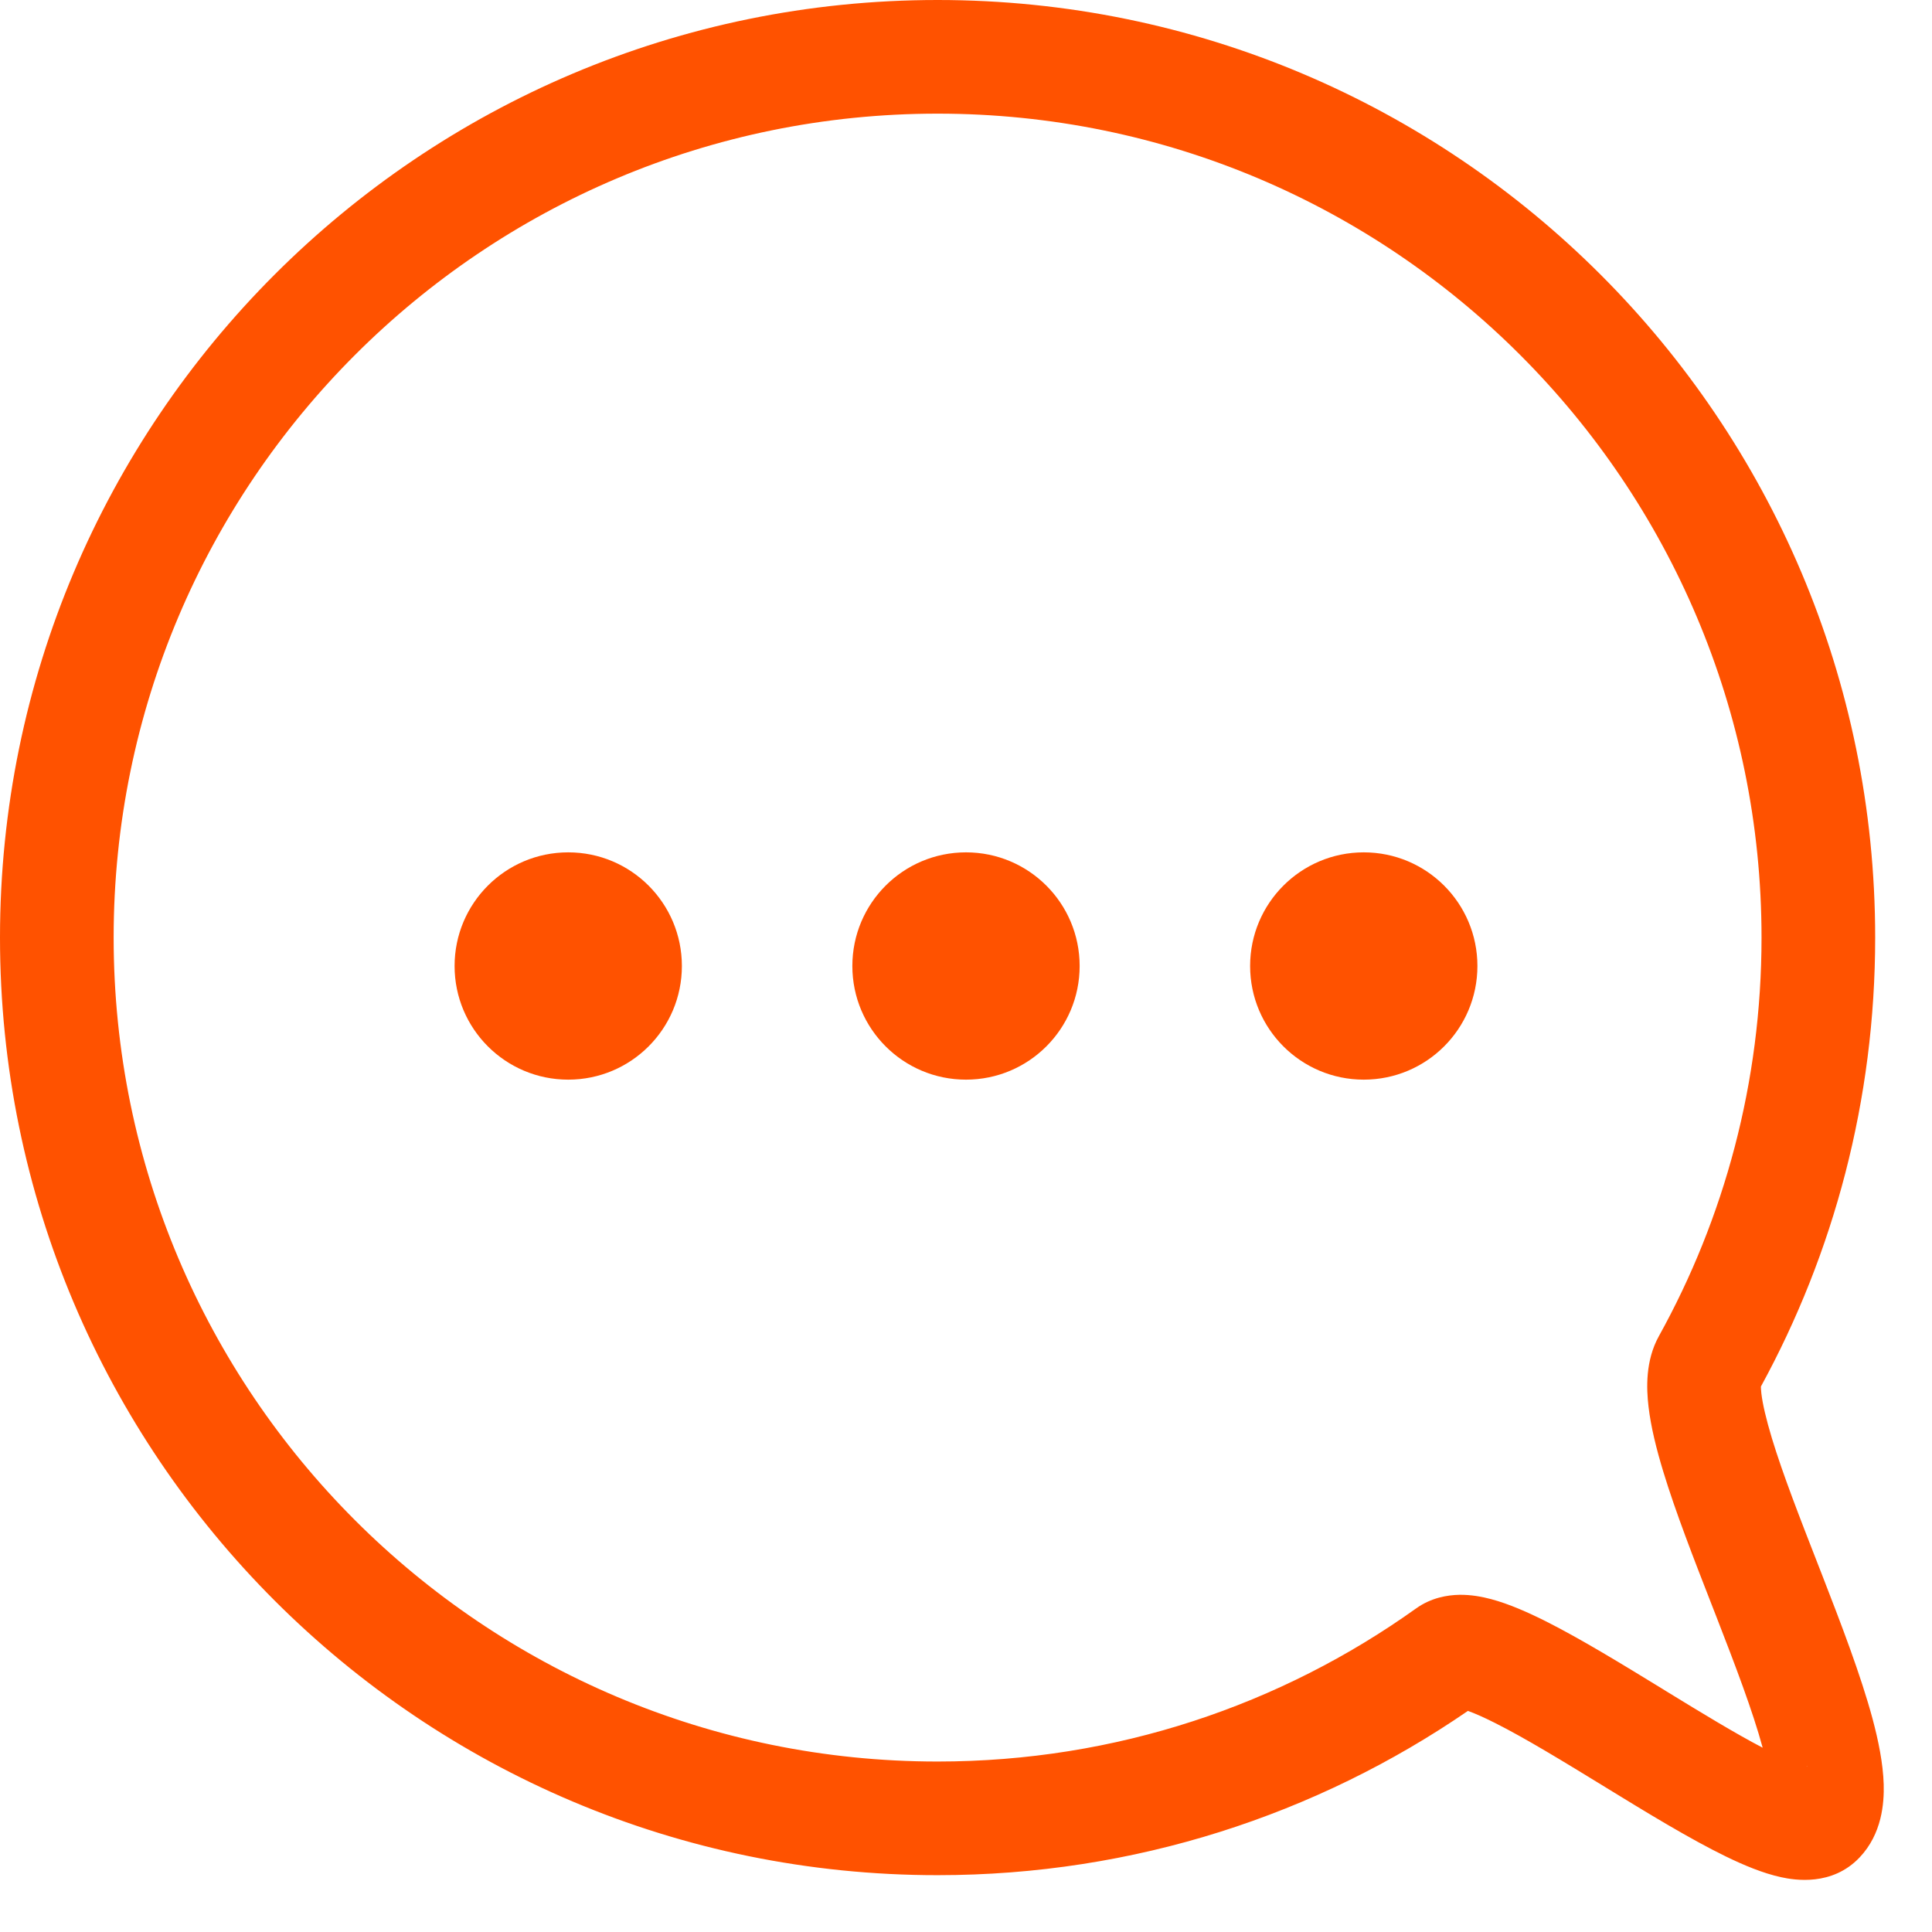
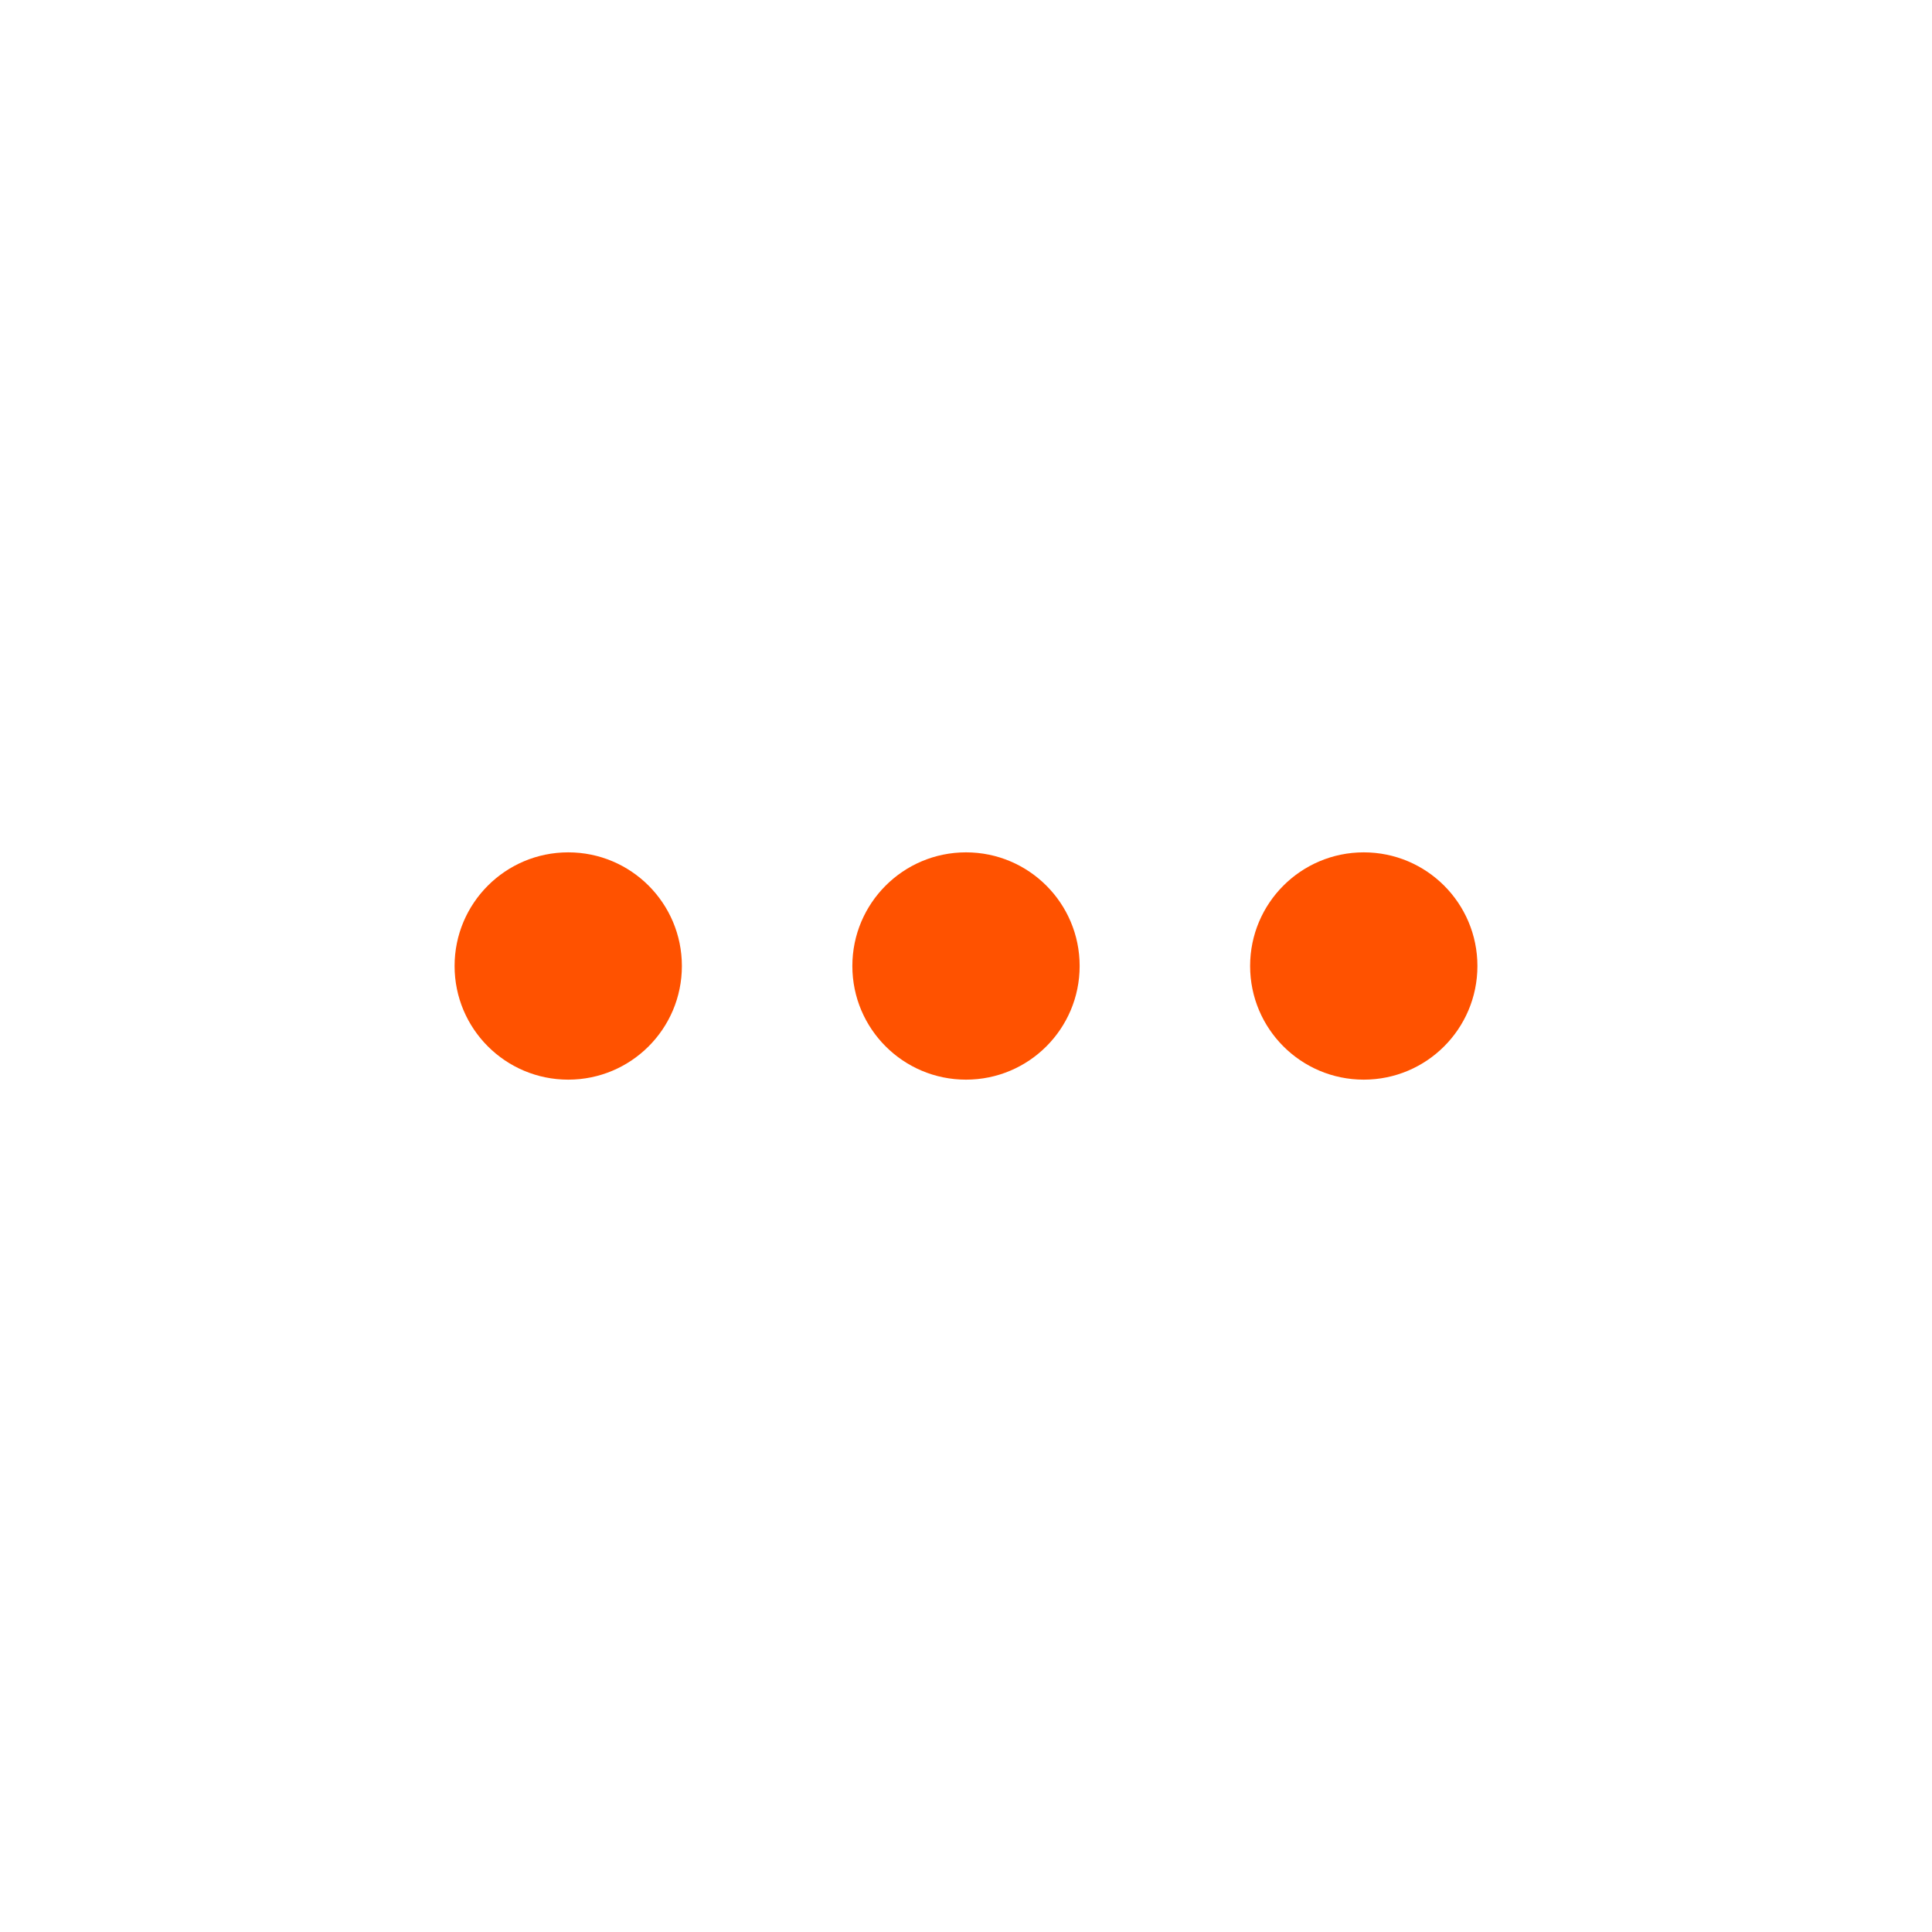
<svg xmlns="http://www.w3.org/2000/svg" fill="none" viewBox="0 0 34 34" height="34" width="34">
-   <path fill="#FF5200" d="M16.5 2C8.492 2 2 8.492 2 16.5C2 24.508 8.492 31 16.5 31C19.641 31 22.545 30.003 24.919 28.307C25.189 28.114 25.477 28.07 25.683 28.066C25.889 28.063 26.083 28.1 26.241 28.142C26.556 28.226 26.893 28.376 27.21 28.535C27.825 28.845 28.555 29.292 29.238 29.71L29.32 29.761C29.95 30.147 30.534 30.503 31.02 30.757C30.847 30.118 30.541 29.314 30.201 28.44C30.174 28.37 30.146 28.3 30.119 28.23C29.811 27.44 29.486 26.607 29.27 25.895C29.152 25.507 29.053 25.113 29.011 24.753C28.974 24.436 28.954 23.948 29.193 23.515C30.344 21.438 31 19.047 31 16.5C31 8.492 24.508 2 16.5 2ZM31.147 31.541C31.147 31.54 31.148 31.535 31.149 31.526C31.149 31.536 31.148 31.541 31.147 31.541ZM31.783 31.084C31.802 31.085 31.814 31.087 31.814 31.088C31.815 31.089 31.805 31.089 31.783 31.084ZM0 16.5C0 7.387 7.387 0 16.5 0C25.613 0 33 7.387 33 16.5C33 19.36 32.271 22.054 30.989 24.401C30.989 24.427 30.991 24.465 30.997 24.521C31.019 24.708 31.08 24.971 31.183 25.313C31.376 25.948 31.673 26.709 31.99 27.522C32.014 27.586 32.039 27.65 32.065 27.714C32.398 28.571 32.749 29.485 32.955 30.252C33.057 30.634 33.139 31.033 33.15 31.402C33.159 31.731 33.121 32.272 32.725 32.689C32.242 33.197 31.584 33.088 31.346 33.036C31.023 32.966 30.683 32.822 30.373 32.671C29.742 32.364 28.981 31.899 28.275 31.466L28.238 31.443C27.518 31.002 26.85 30.593 26.311 30.322C26.107 30.219 25.948 30.15 25.833 30.109C23.178 31.933 19.962 33 16.5 33C7.387 33 0 25.613 0 16.5Z" clip-rule="evenodd" fill-rule="evenodd" />
  <path fill="#FF5200" d="M12 17C12 18.105 11.105 19 10 19C8.895 19 8 18.105 8 17C8 15.895 8.895 15 10 15C11.105 15 12 15.895 12 17Z" />
  <path fill="#FF5200" d="M19 17C19 18.105 18.105 19 17 19C15.895 19 15 18.105 15 17C15 15.895 15.895 15 17 15C18.105 15 19 15.895 19 17Z" />
-   <path fill="#FF5200" d="M26 17C26 18.105 25.105 19 24 19C22.895 19 22 18.105 22 17C22 15.895 22.895 15 24 15C25.105 15 26 15.895 26 17Z" />
+   <path fill="#FF5200" d="M26 17C26 18.105 25.105 19 24 19C22.895 19 22 18.105 22 17C22 15.895 22.895 15 24 15C25.105 15 26 15.895 26 17" />
</svg>